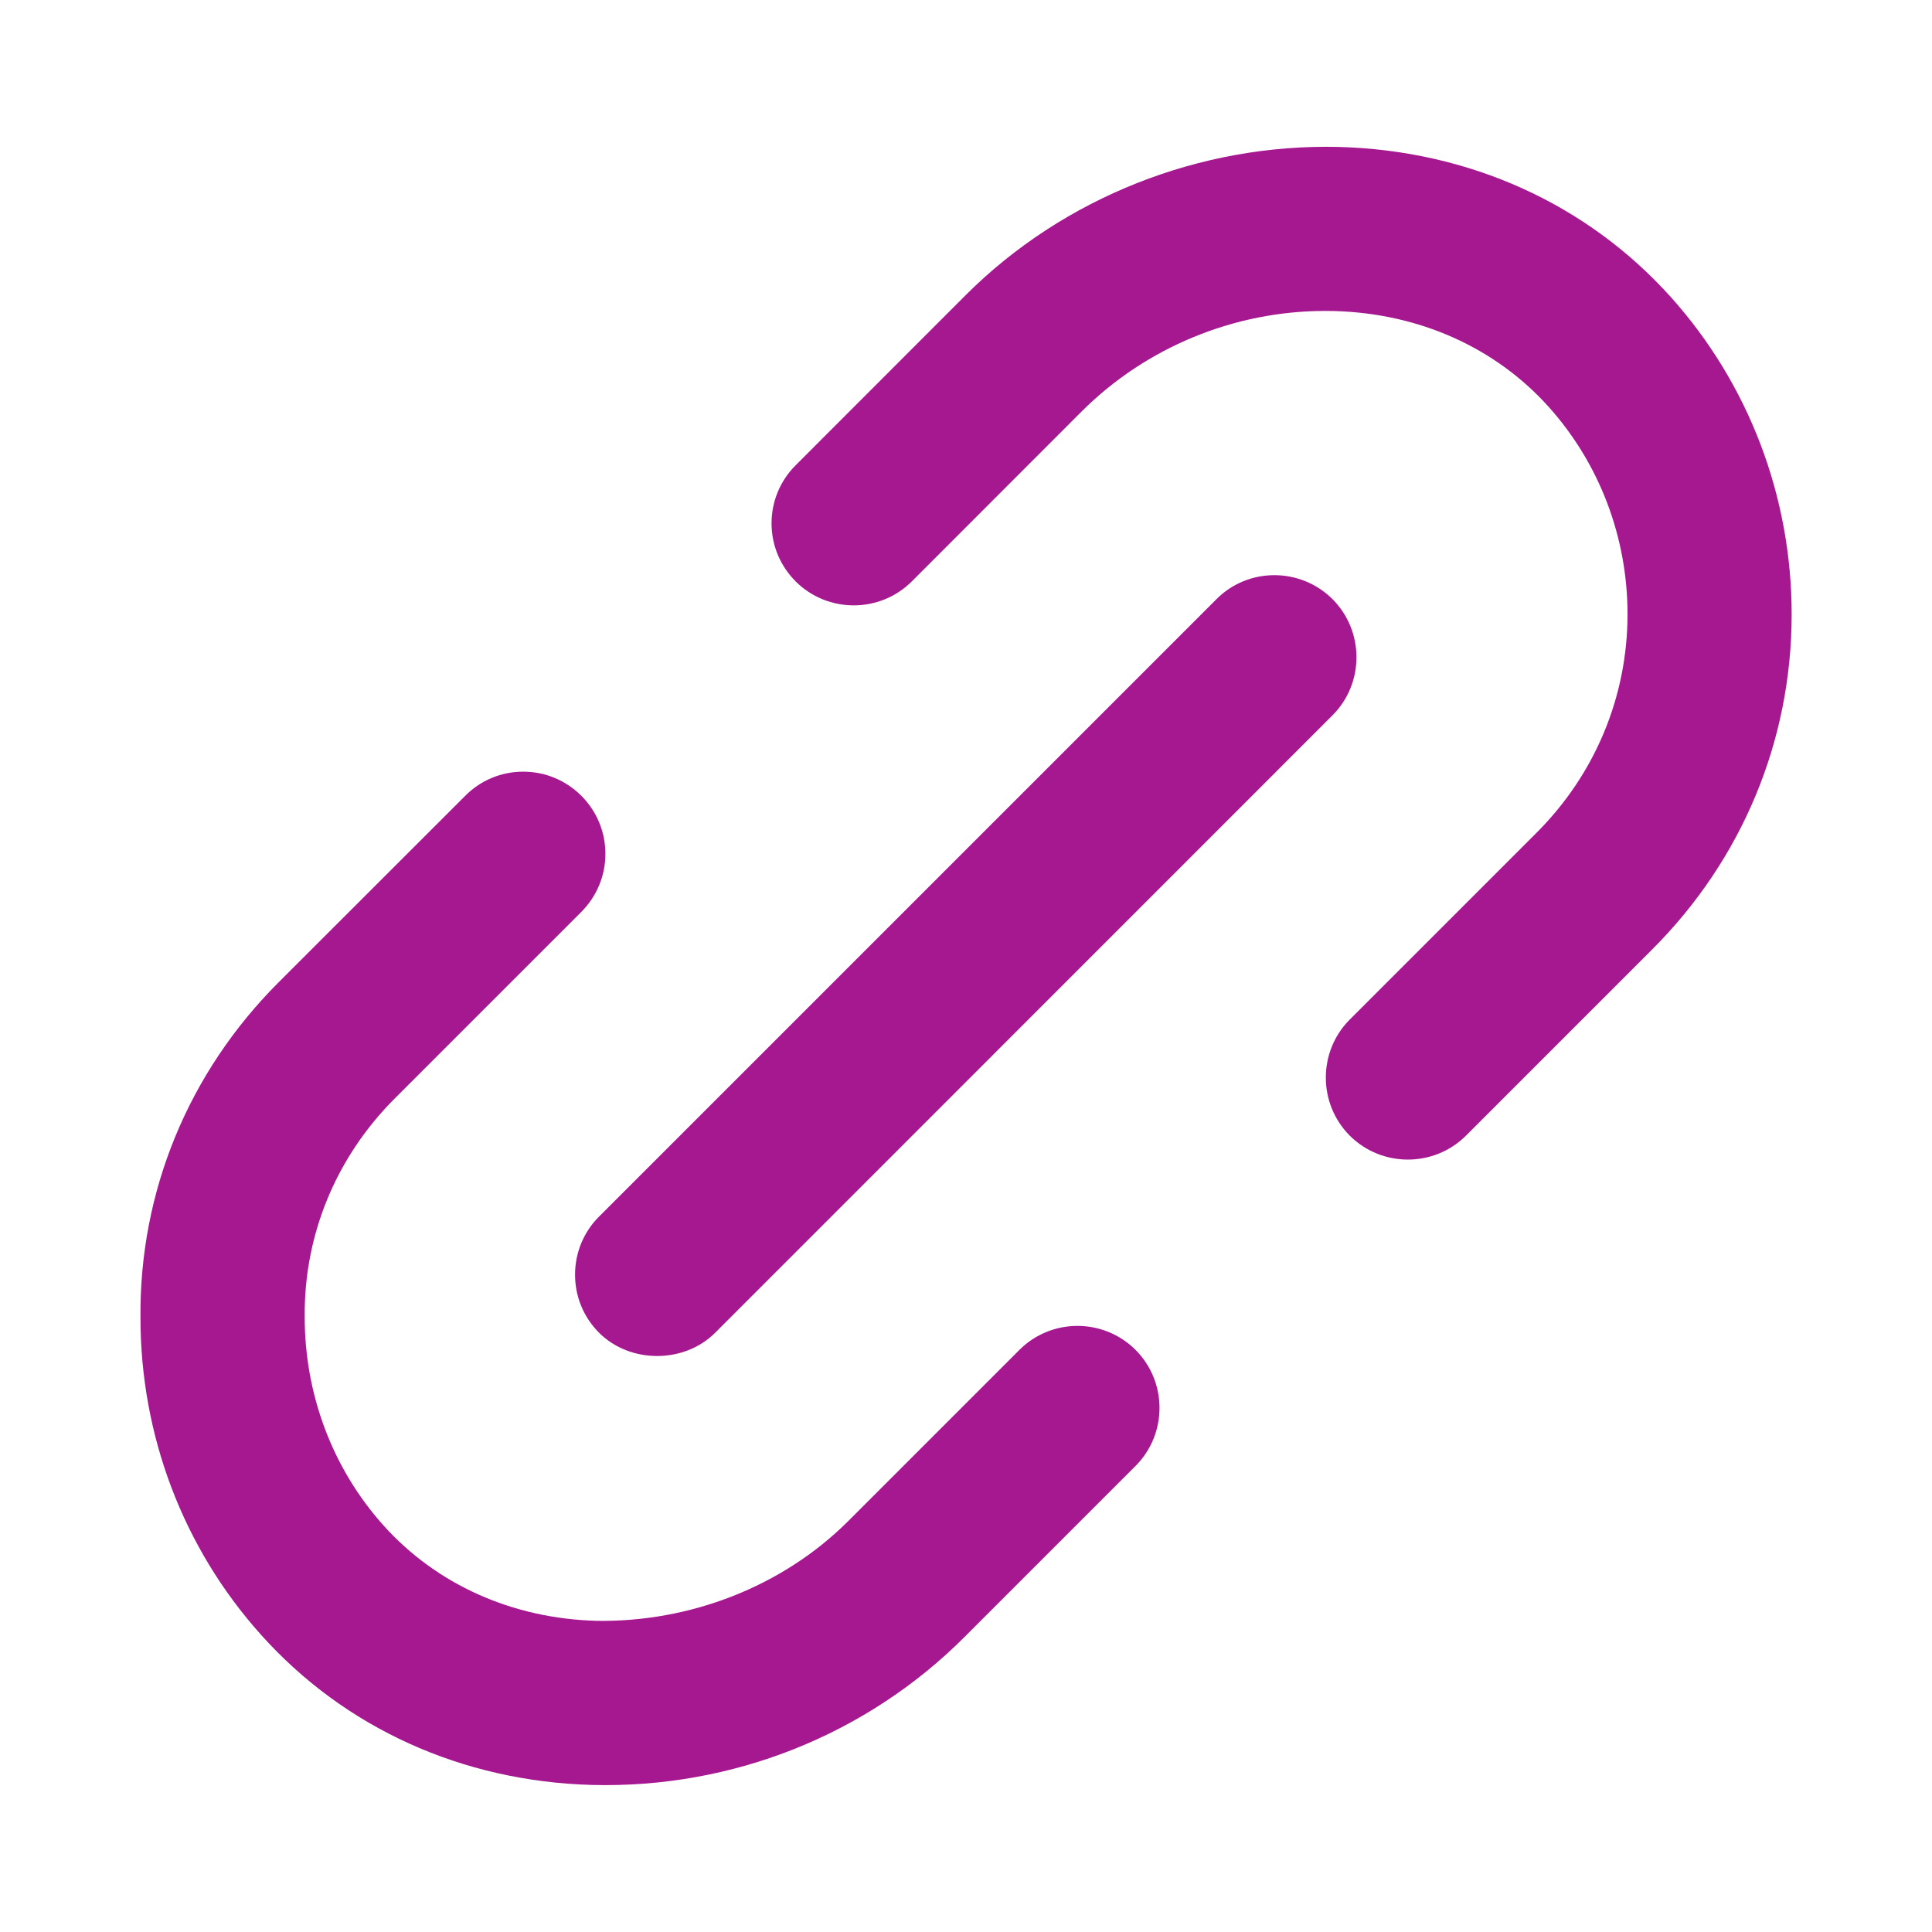
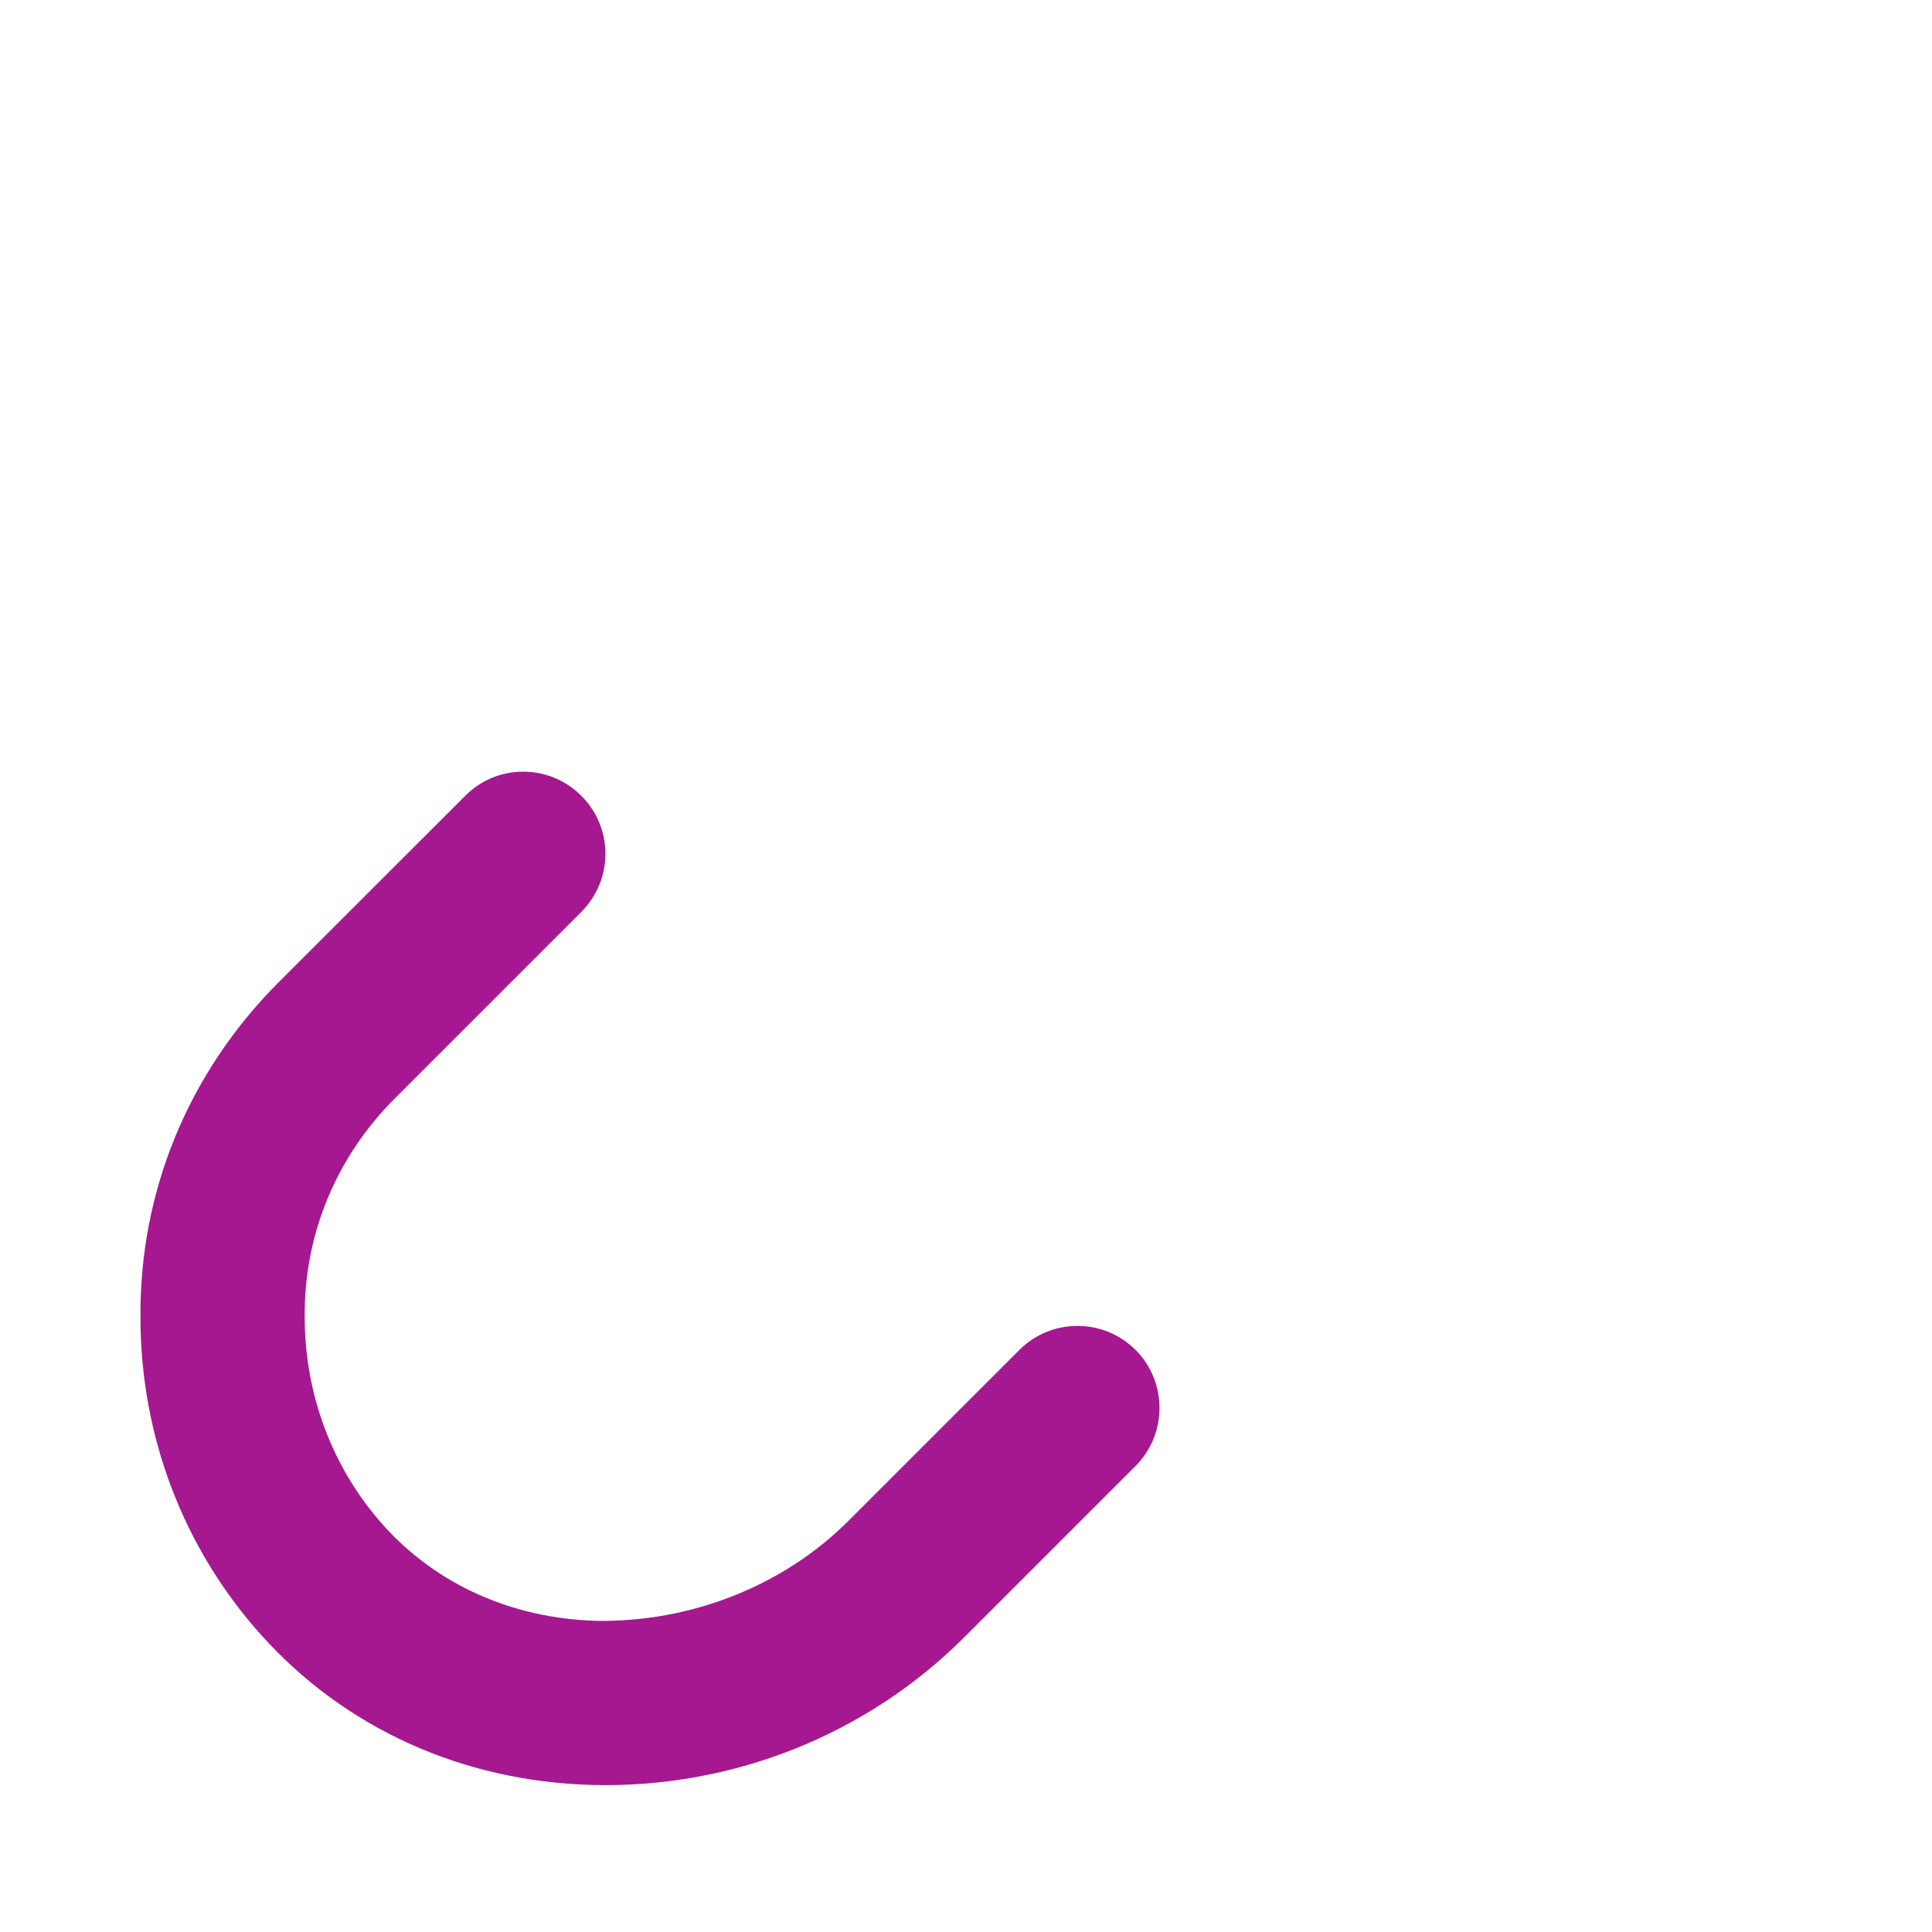
<svg xmlns="http://www.w3.org/2000/svg" width="17" height="17" viewBox="0 0 17 17" fill="none">
-   <path d="M14.541 8.351L12.899 9.993C12.618 10.273 12.159 10.274 11.877 9.993C11.596 9.711 11.596 9.252 11.877 8.971L13.519 7.329C14.036 6.813 14.32 6.13 14.321 5.406C14.321 4.727 14.074 4.078 13.627 3.58C13.157 3.057 12.488 2.758 11.743 2.737C11.715 2.737 11.688 2.736 11.66 2.736C10.86 2.736 10.084 3.056 9.519 3.619L8.023 5.116C7.741 5.397 7.283 5.397 7.001 5.116C6.865 4.979 6.789 4.798 6.789 4.605C6.789 4.412 6.865 4.23 7.001 4.094L8.497 2.597C9.359 1.736 10.562 1.263 11.78 1.293C12.927 1.324 13.964 1.793 14.701 2.613C15.387 3.377 15.765 4.37 15.765 5.405C15.765 6.516 15.33 7.561 14.541 8.351L14.541 8.351Z" fill="#A51890" />
  <path d="M9.991 12.9L8.485 14.406C7.626 15.265 6.444 15.738 5.21 15.706C4.067 15.675 3.032 15.206 2.297 14.385C1.612 13.622 1.236 12.631 1.236 11.595C1.226 10.486 1.657 9.438 2.452 8.643L4.094 7.002C4.23 6.865 4.412 6.79 4.604 6.79C4.797 6.79 4.979 6.866 5.115 7.002C5.251 7.138 5.327 7.32 5.327 7.513C5.327 7.706 5.251 7.887 5.115 8.024L3.474 9.665C2.956 10.183 2.674 10.867 2.681 11.588C2.681 12.272 2.927 12.923 3.373 13.421C3.841 13.943 4.508 14.242 5.25 14.262C6.066 14.275 6.883 13.964 7.464 13.384L8.97 11.878C9.251 11.597 9.709 11.596 9.992 11.878C10.273 12.16 10.273 12.618 9.991 12.9L9.991 12.9Z" fill="#A51890" />
-   <path d="M5.271 10.705L10.704 5.272C10.844 5.131 11.029 5.061 11.214 5.061C11.399 5.061 11.584 5.132 11.725 5.272C12.006 5.554 12.006 6.013 11.725 6.294L6.293 11.727C6.02 12 5.544 12 5.271 11.727C5.135 11.59 5.06 11.409 5.06 11.216C5.06 11.023 5.135 10.841 5.271 10.705H5.271Z" fill="#A51890" />
</svg>